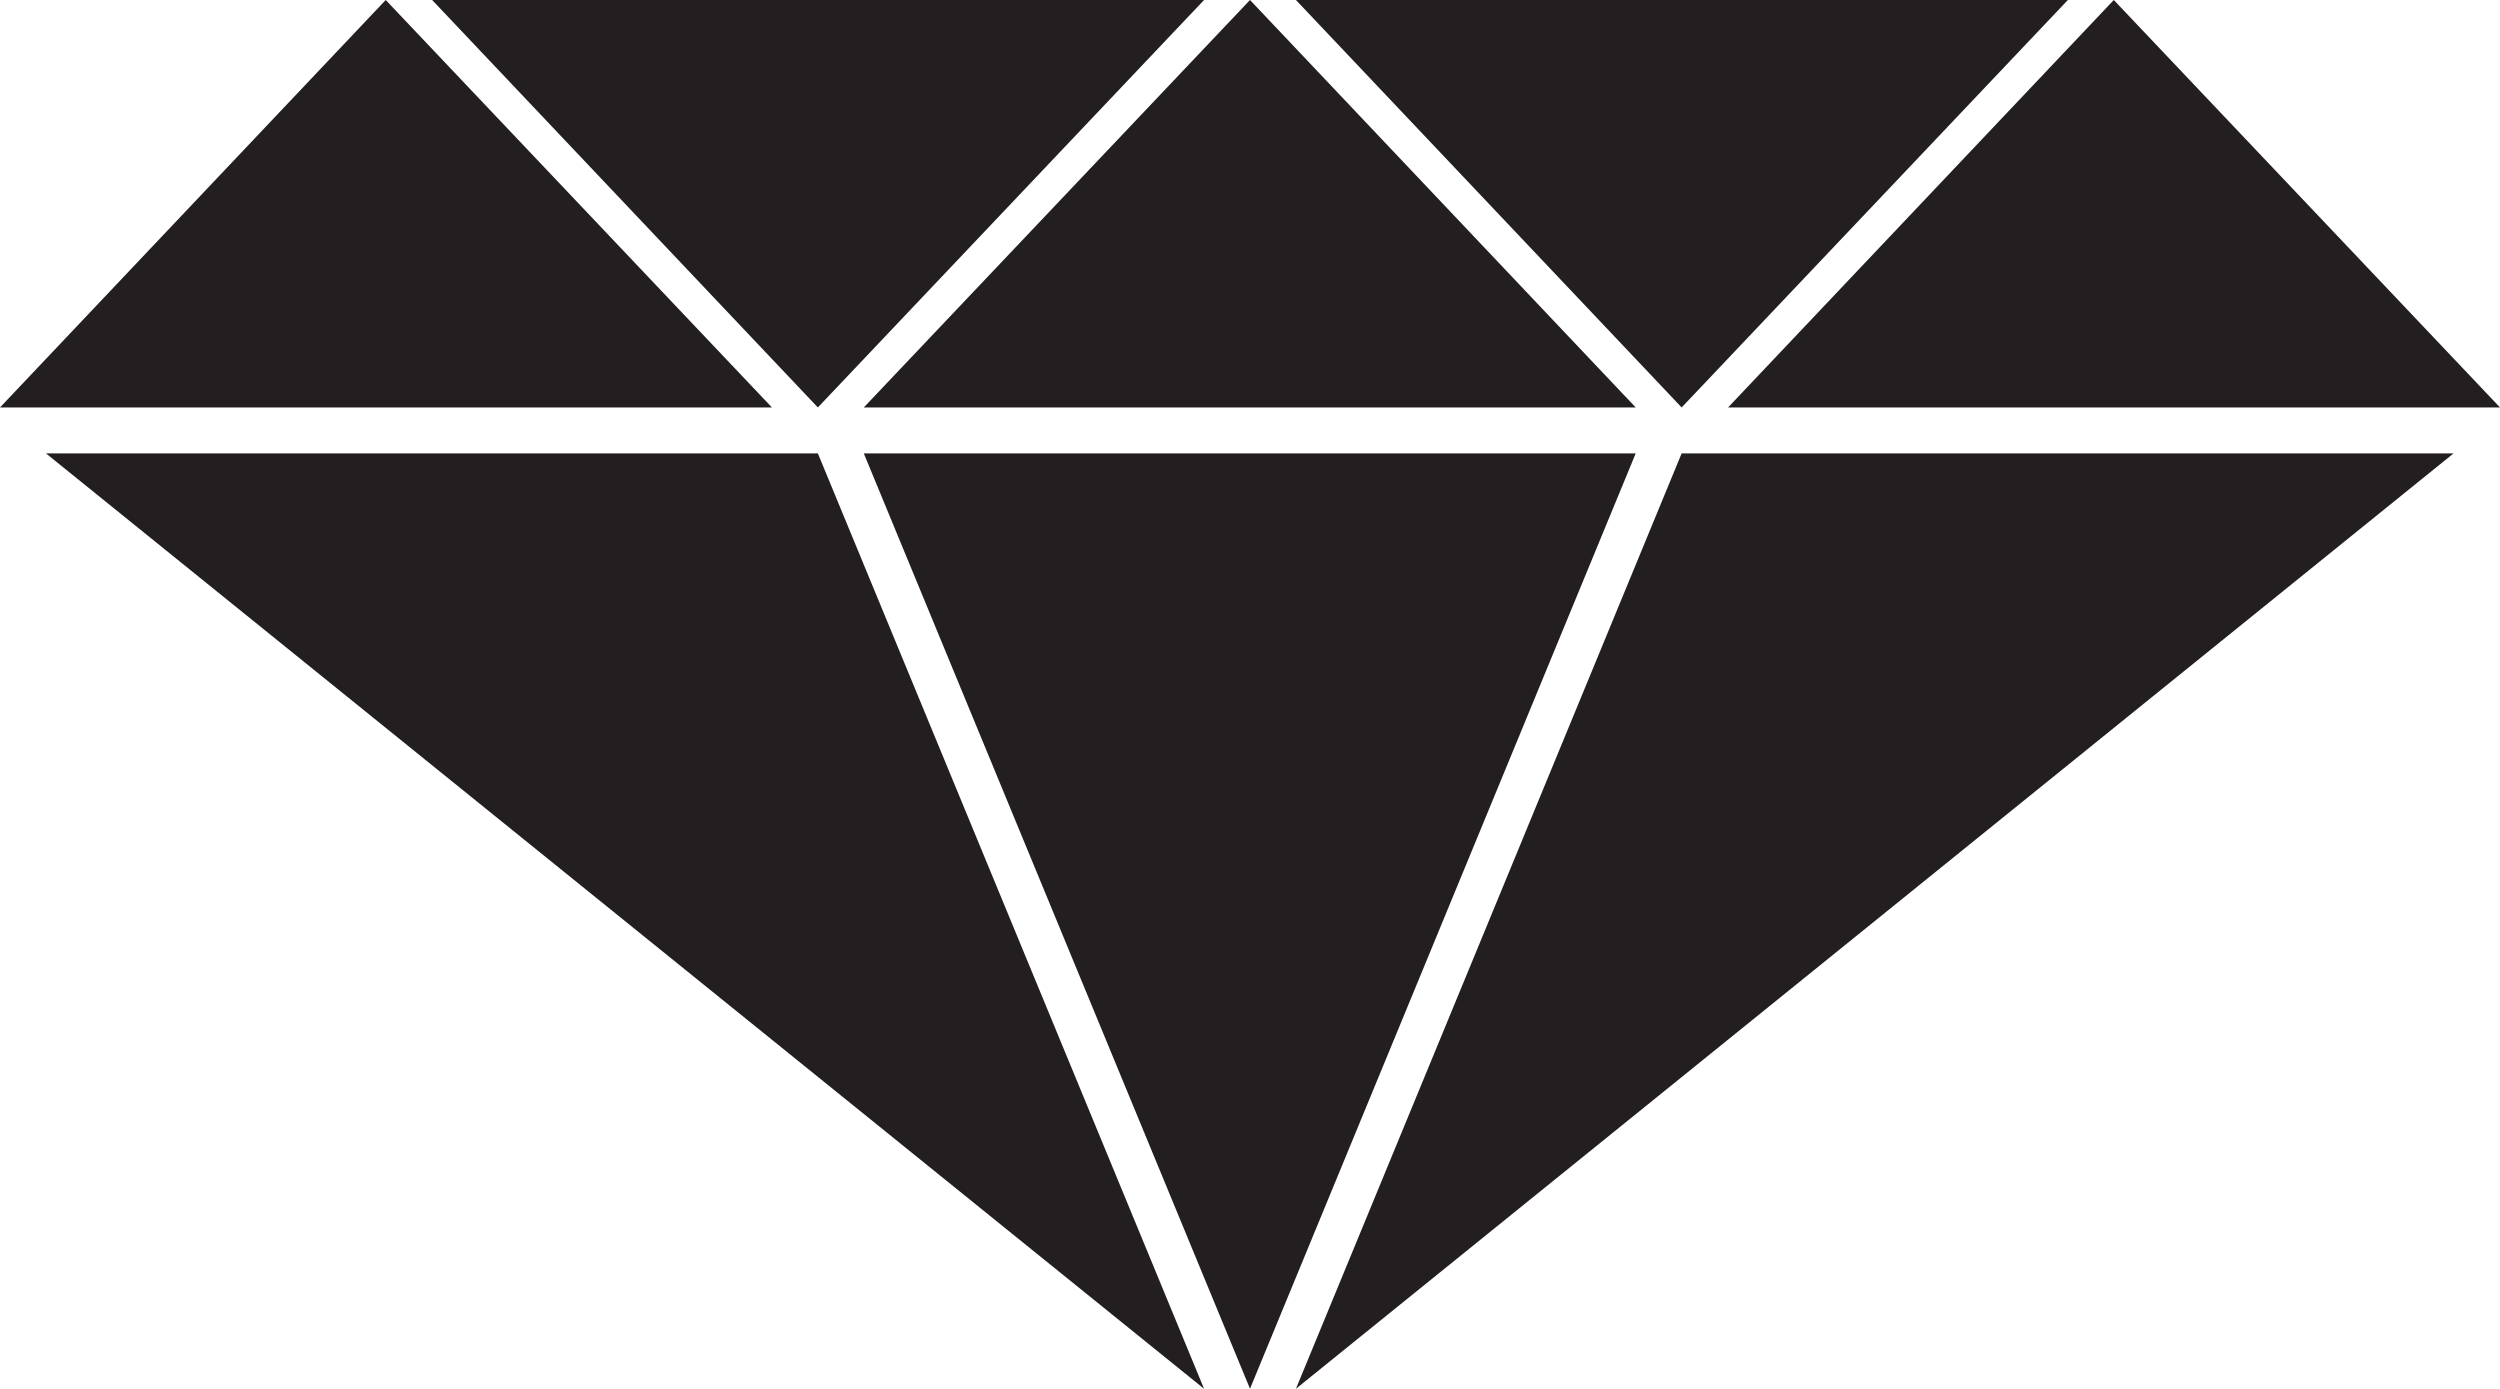
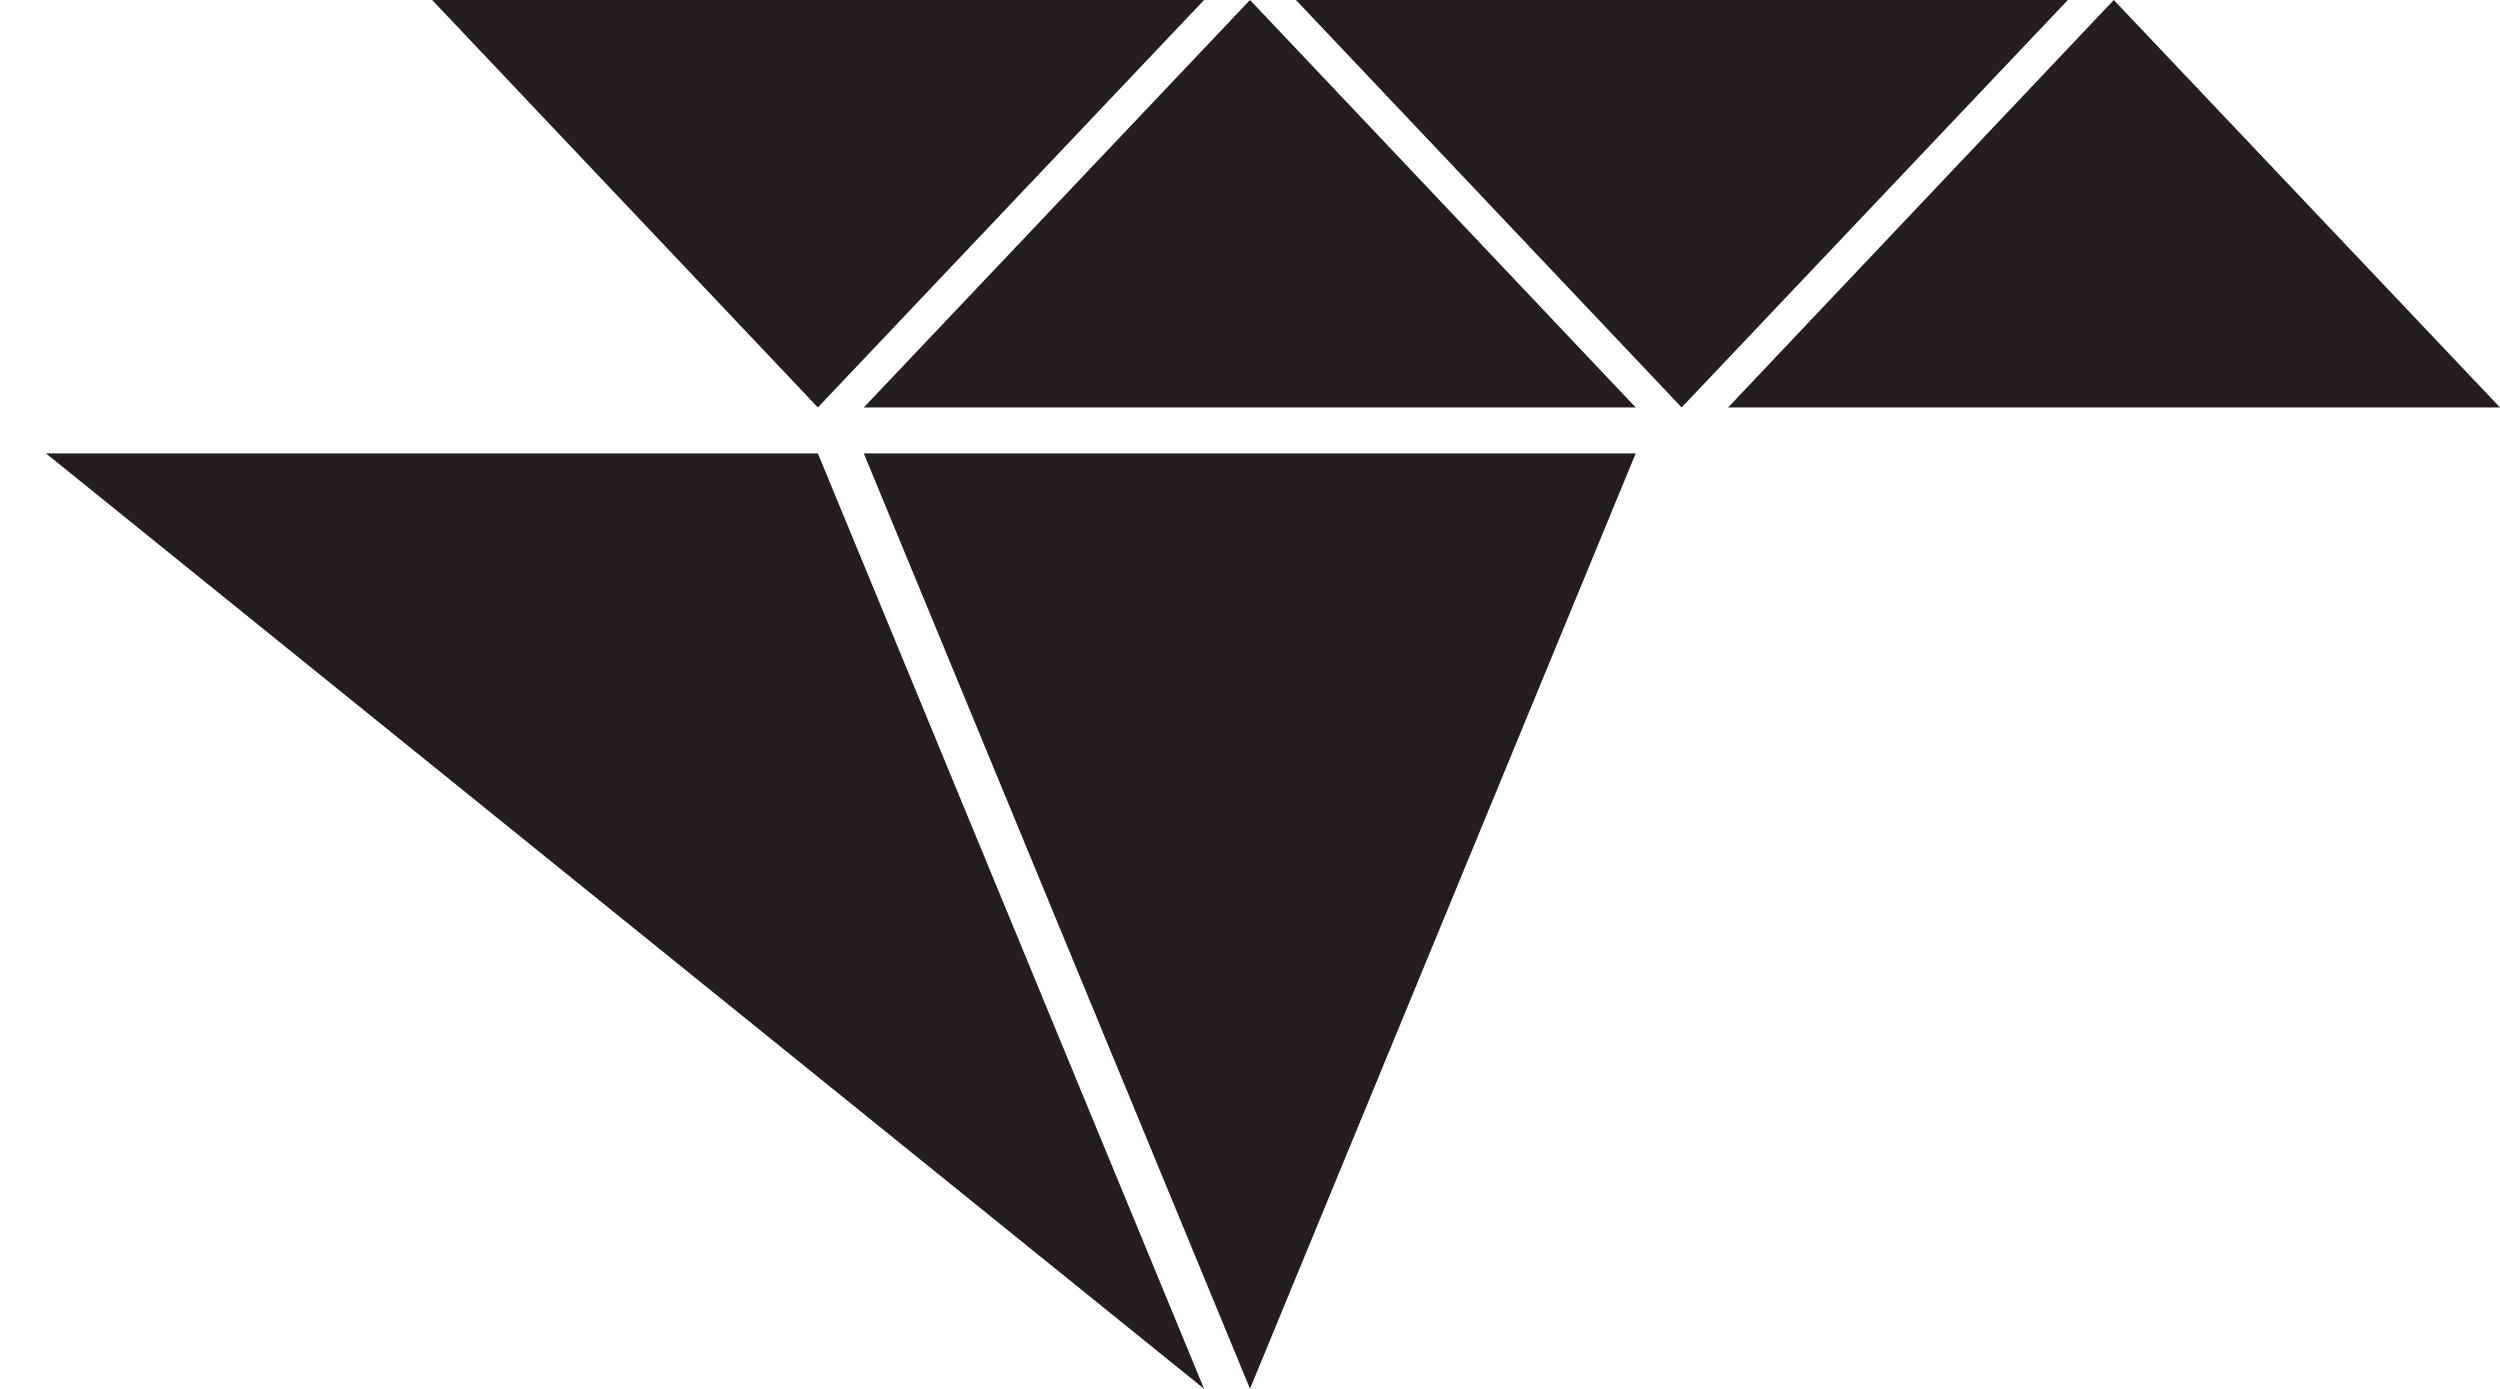
<svg xmlns="http://www.w3.org/2000/svg" id="Layer_2" width="506.2" height="281.2" viewBox="0 0 506.2 281.2">
  <defs>
    <style>.cls-1{fill:#231f20;}</style>
  </defs>
  <g id="Layer_1-2">
    <g id="LWPOLYLINE">
      <polygon class="cls-1" points="253.1 82.5 174.9 82.5 253.1 0 331.2 82.5 253.1 82.5" />
    </g>
    <g id="LWPOLYLINE-2">
      <polygon class="cls-1" points="428 82.5 349.9 82.5 428 0 506.2 82.5 428 82.5" />
    </g>
    <g id="LWPOLYLINE-3">
-       <polygon class="cls-1" points="78.1 82.5 0 82.5 78.1 0 156.3 82.5 78.1 82.5" />
-     </g>
+       </g>
    <g id="LWPOLYLINE-4">
      <polygon class="cls-1" points="340.5 0 418.7 0 340.5 82.5 262.4 0 340.5 0" />
    </g>
    <g id="LWPOLYLINE-5">
      <polygon class="cls-1" points="165.6 0 243.8 0 165.6 82.5 87.5 0 165.6 0" />
    </g>
    <g id="LWPOLYLINE-6">
      <polygon class="cls-1" points="253.1 91.8 174.9 91.8 253.1 281.2 331.2 91.8 253.1 91.8" />
    </g>
    <g id="LWPOLYLINE-7">
-       <polygon class="cls-1" points="418.7 91.8 340.5 91.8 262.4 281.2 496.8 91.8 418.7 91.8" />
-     </g>
+       </g>
    <g id="LWPOLYLINE-8">
      <polygon class="cls-1" points="87.5 91.8 165.6 91.8 243.8 281.2 9.3 91.8 87.5 91.8" />
    </g>
  </g>
</svg>